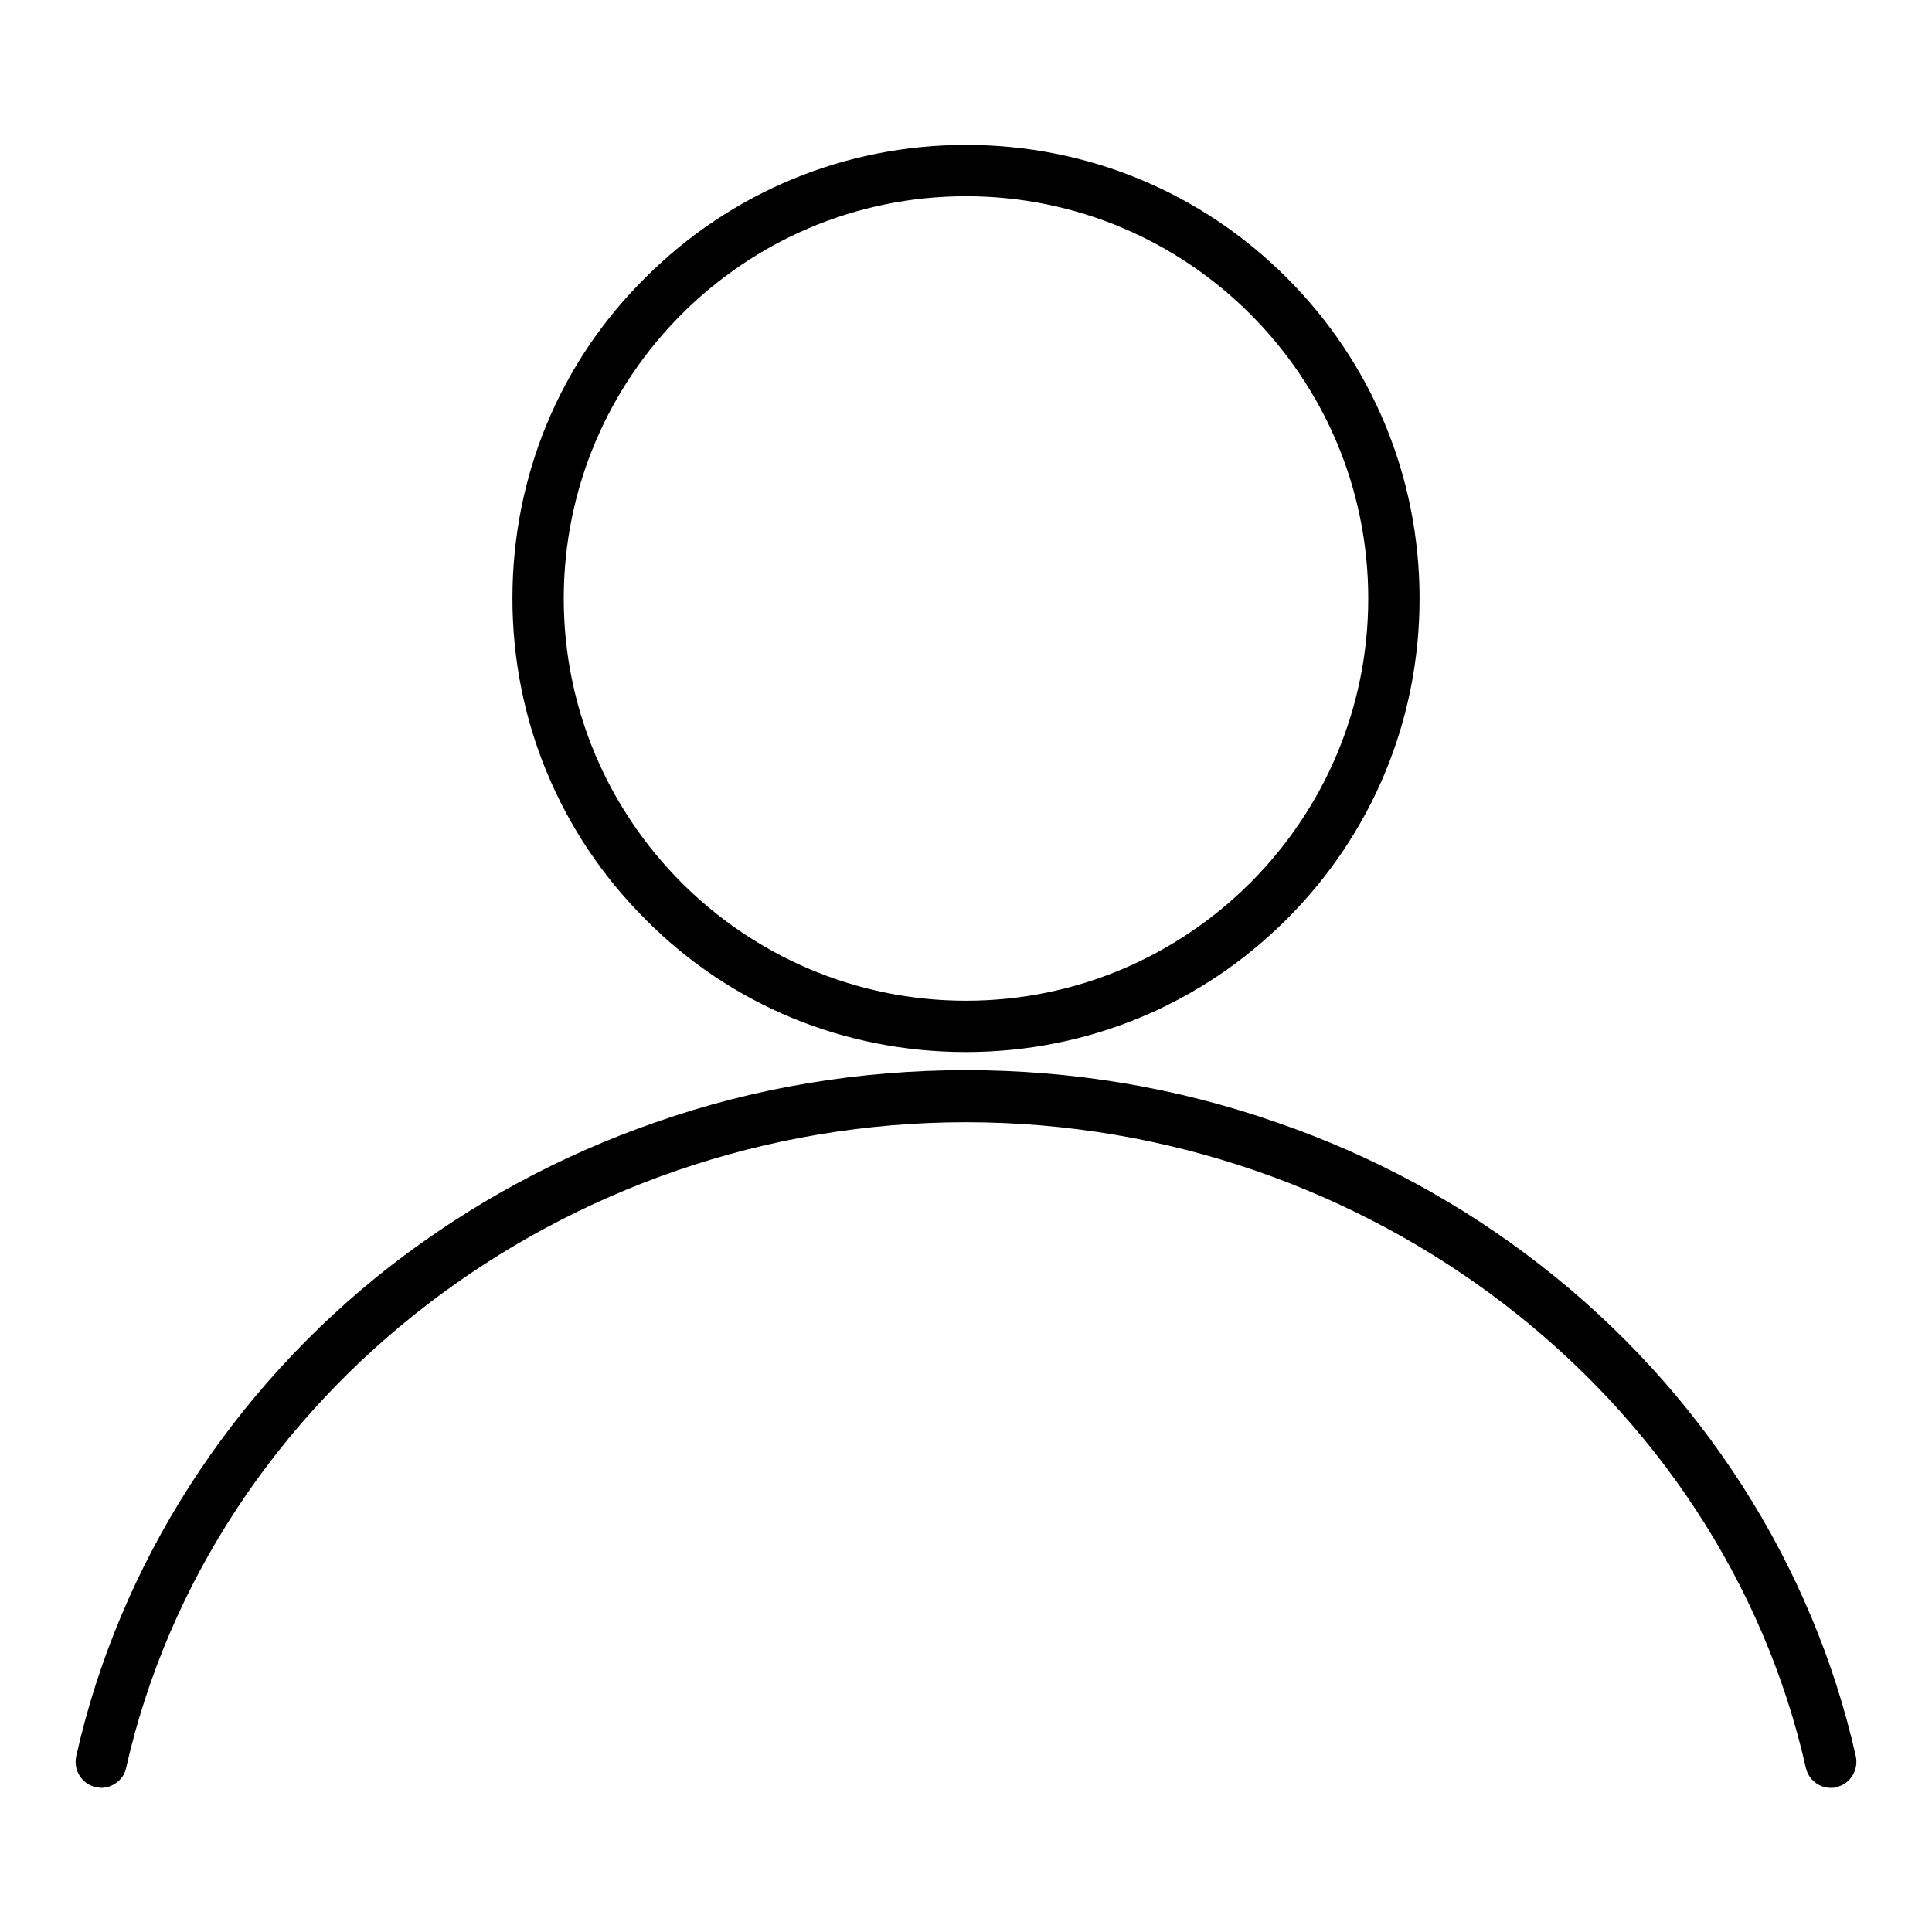
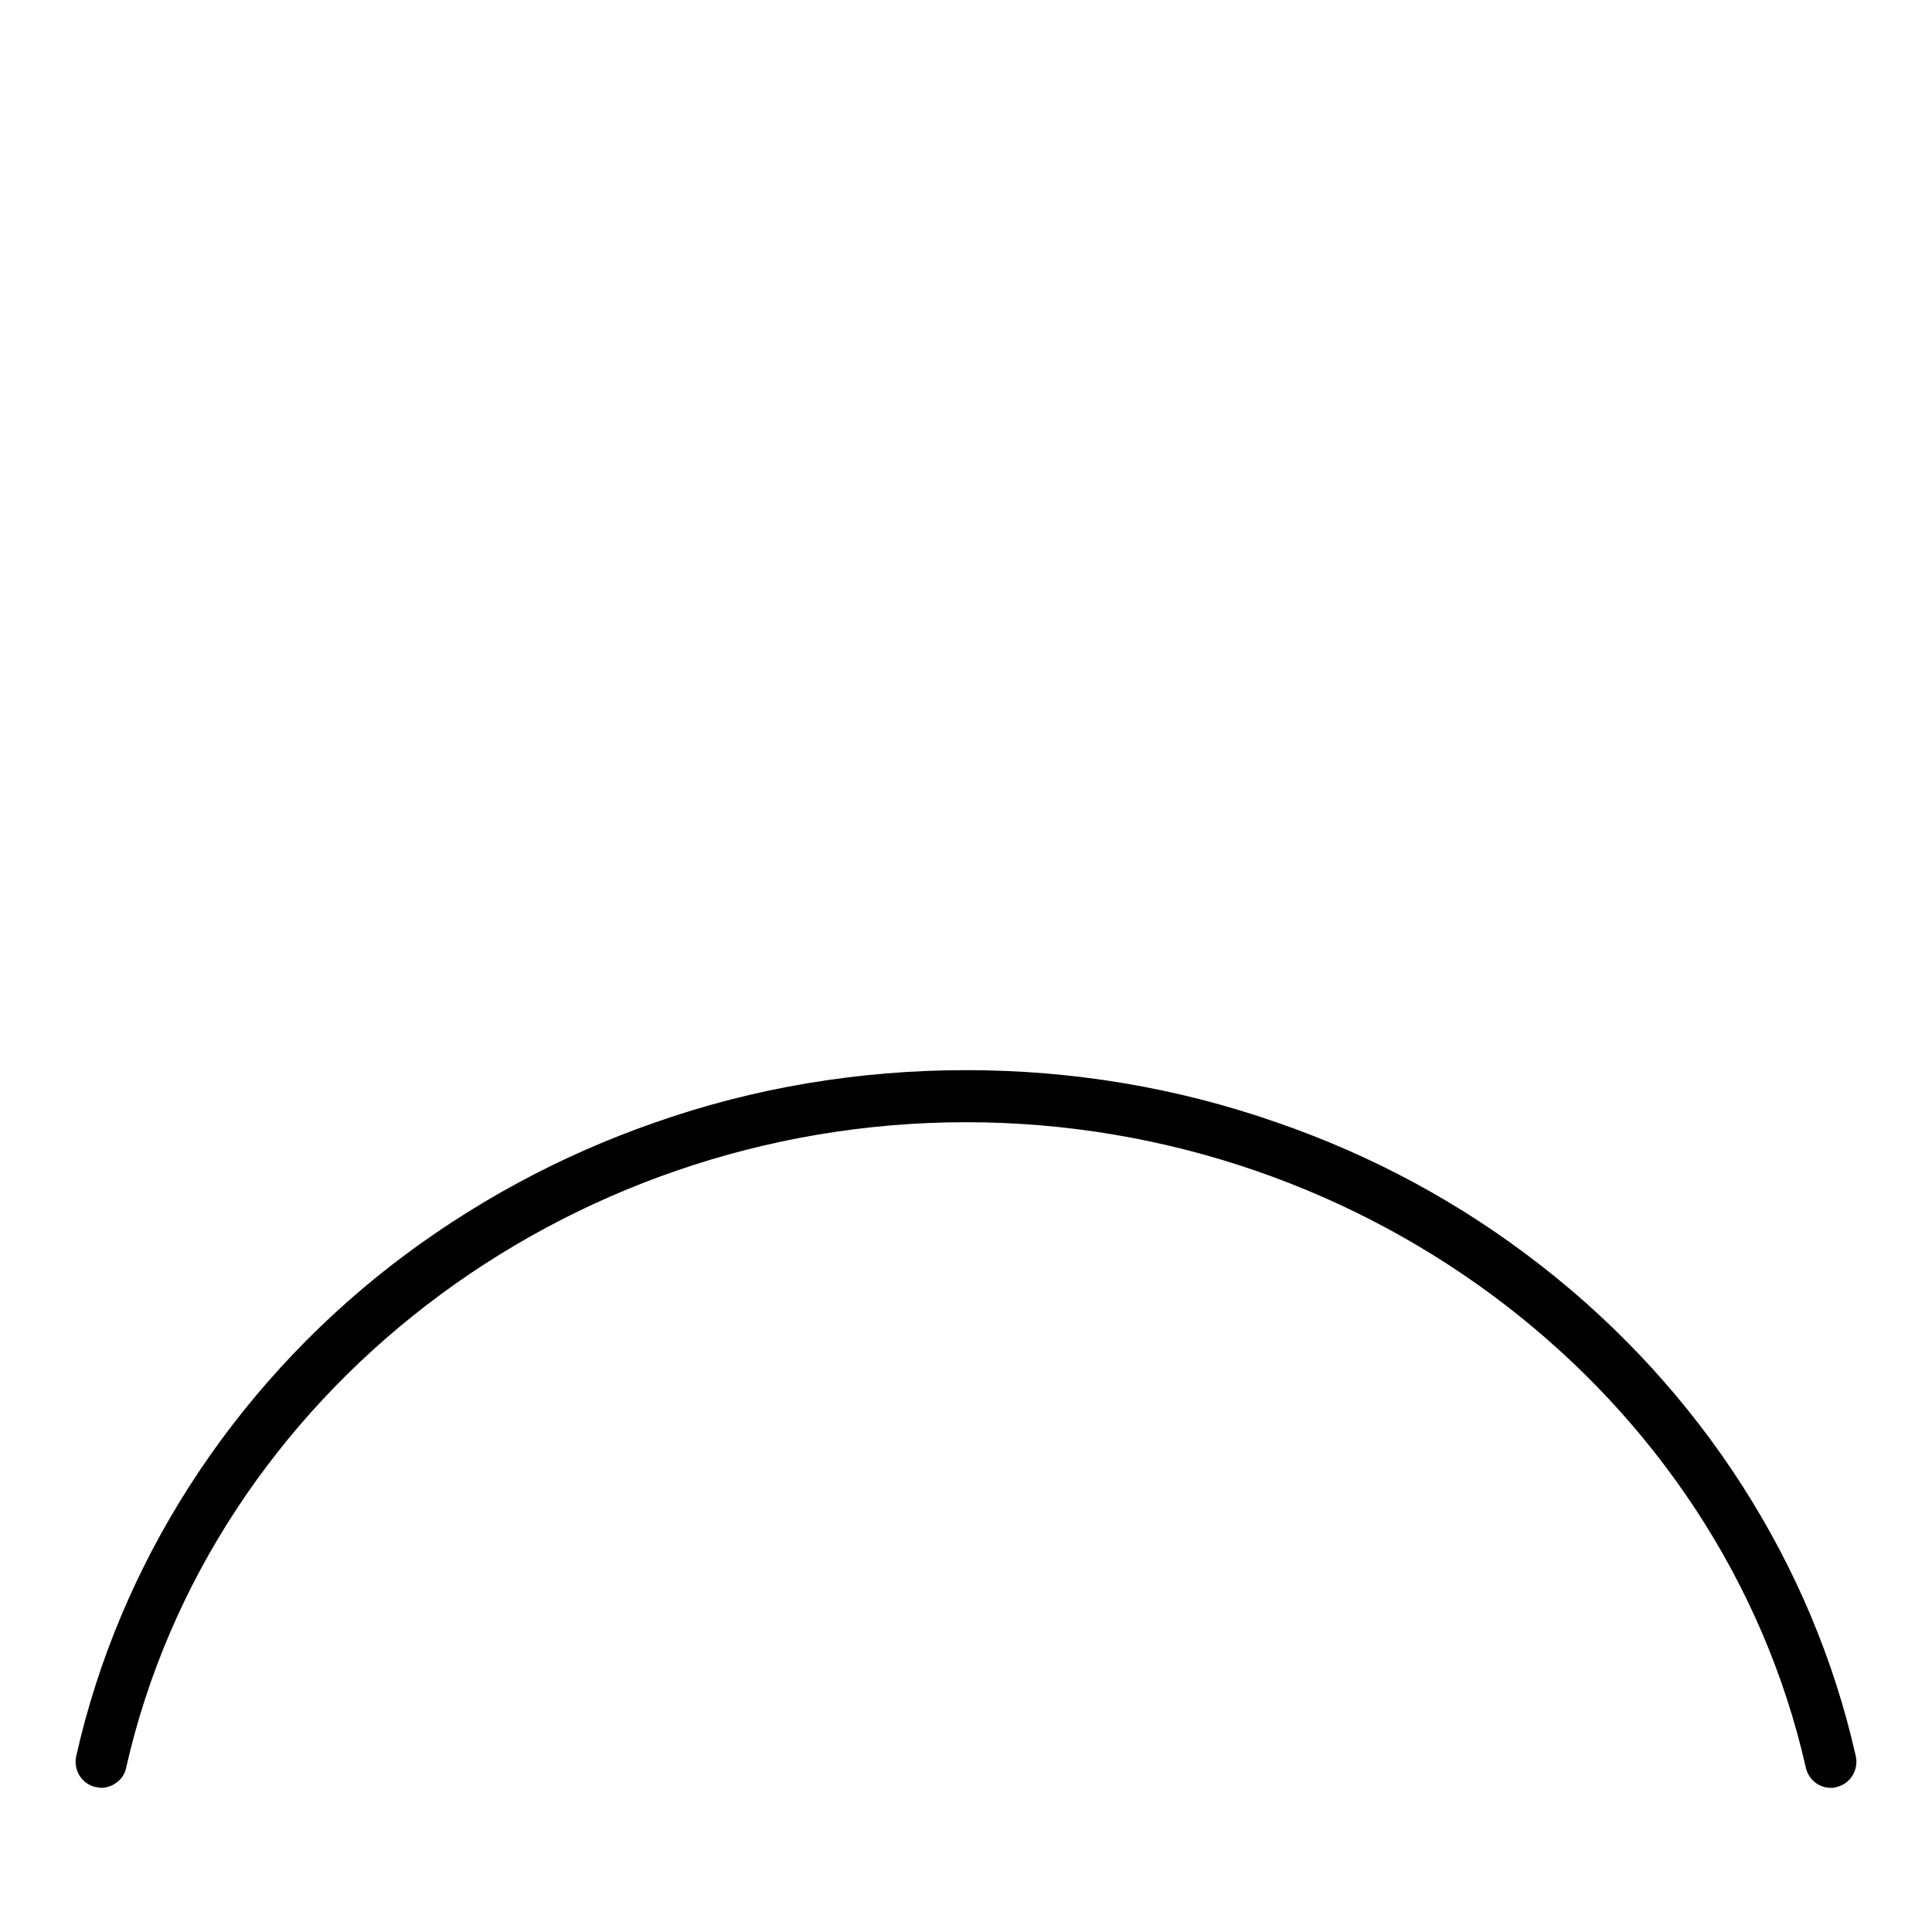
<svg xmlns="http://www.w3.org/2000/svg" version="1.1" x="0px" y="0px" viewBox="0 0 256 256" enable-background="new 0 0 256 256" xml:space="preserve">
  <g>
    <g>
-       <path fill="#000000" d="M128,139.4c16.1,0,31.2-6.3,42.5-17.6c11.4-11.4,17.6-26.5,17.6-42.5c0-16.1-6.3-31.2-17.6-42.5c-11.4-11.4-26.5-17.6-42.5-17.6c-16.1,0-31.2,6.3-42.5,17.6C74.1,48.1,67.9,63.2,67.9,79.3c0,16.1,6.3,31.2,17.6,42.5C96.8,133.2,111.9,139.4,128,139.4z M128,26c29.4,0,53.3,23.9,53.3,53.3s-23.9,53.3-53.3,53.3c-29.4,0-53.3-23.9-53.3-53.3S98.6,26,128,26z" />
      <path fill="#000000" d="M245.9,232.7c-5.7-25.4-20.5-48.5-41.7-65c-10.5-8.2-22.3-14.6-35.1-19c-13.2-4.6-27-6.9-41.1-6.9c-14.1,0-28,2.3-41.1,6.9c-12.7,4.4-24.5,10.8-35.1,19c-21.2,16.5-36,39.6-41.7,65c-0.4,1.8,0.7,3.7,2.6,4.1c0.2,0,0.5,0.1,0.7,0.1c1.5,0,3-1.1,3.3-2.6c11.2-49.6,58-85.6,111.3-85.6c53.3,0,100.1,36,111.3,85.6c0.4,1.6,1.8,2.6,3.3,2.6c0.2,0,0.5,0,0.7-0.1C245.2,236.4,246.3,234.5,245.9,232.7z" />
    </g>
  </g>
</svg>